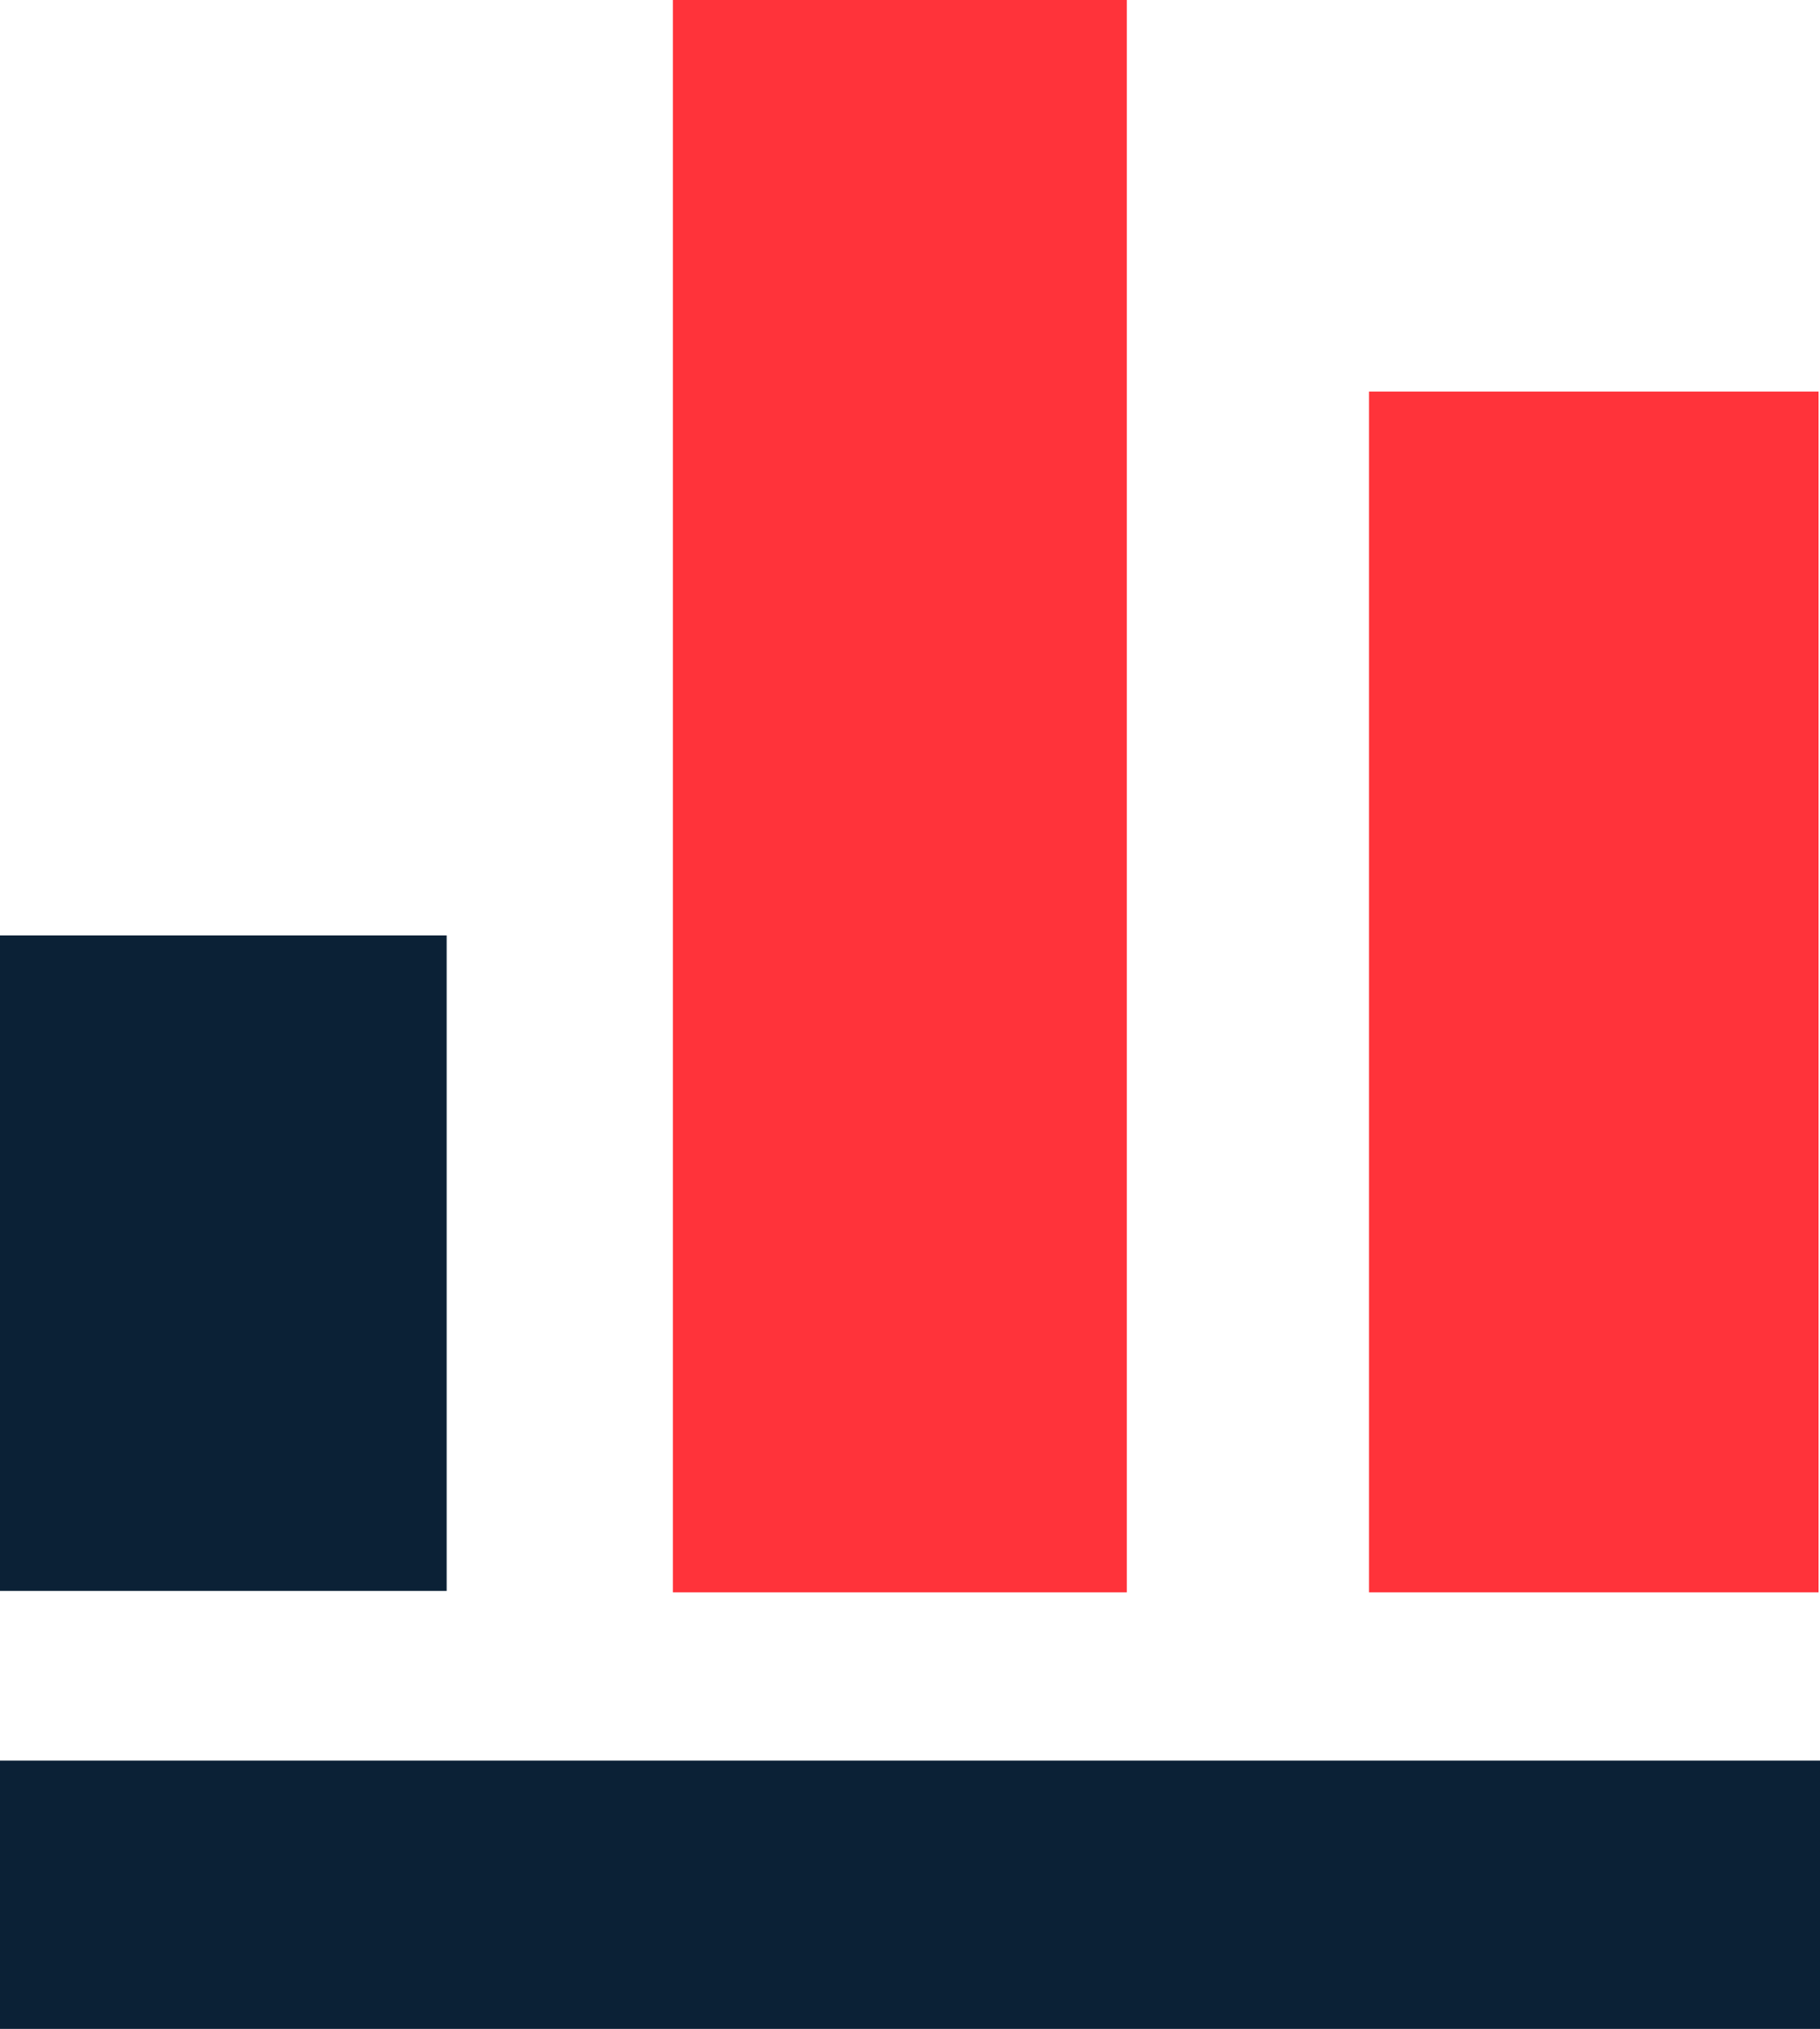
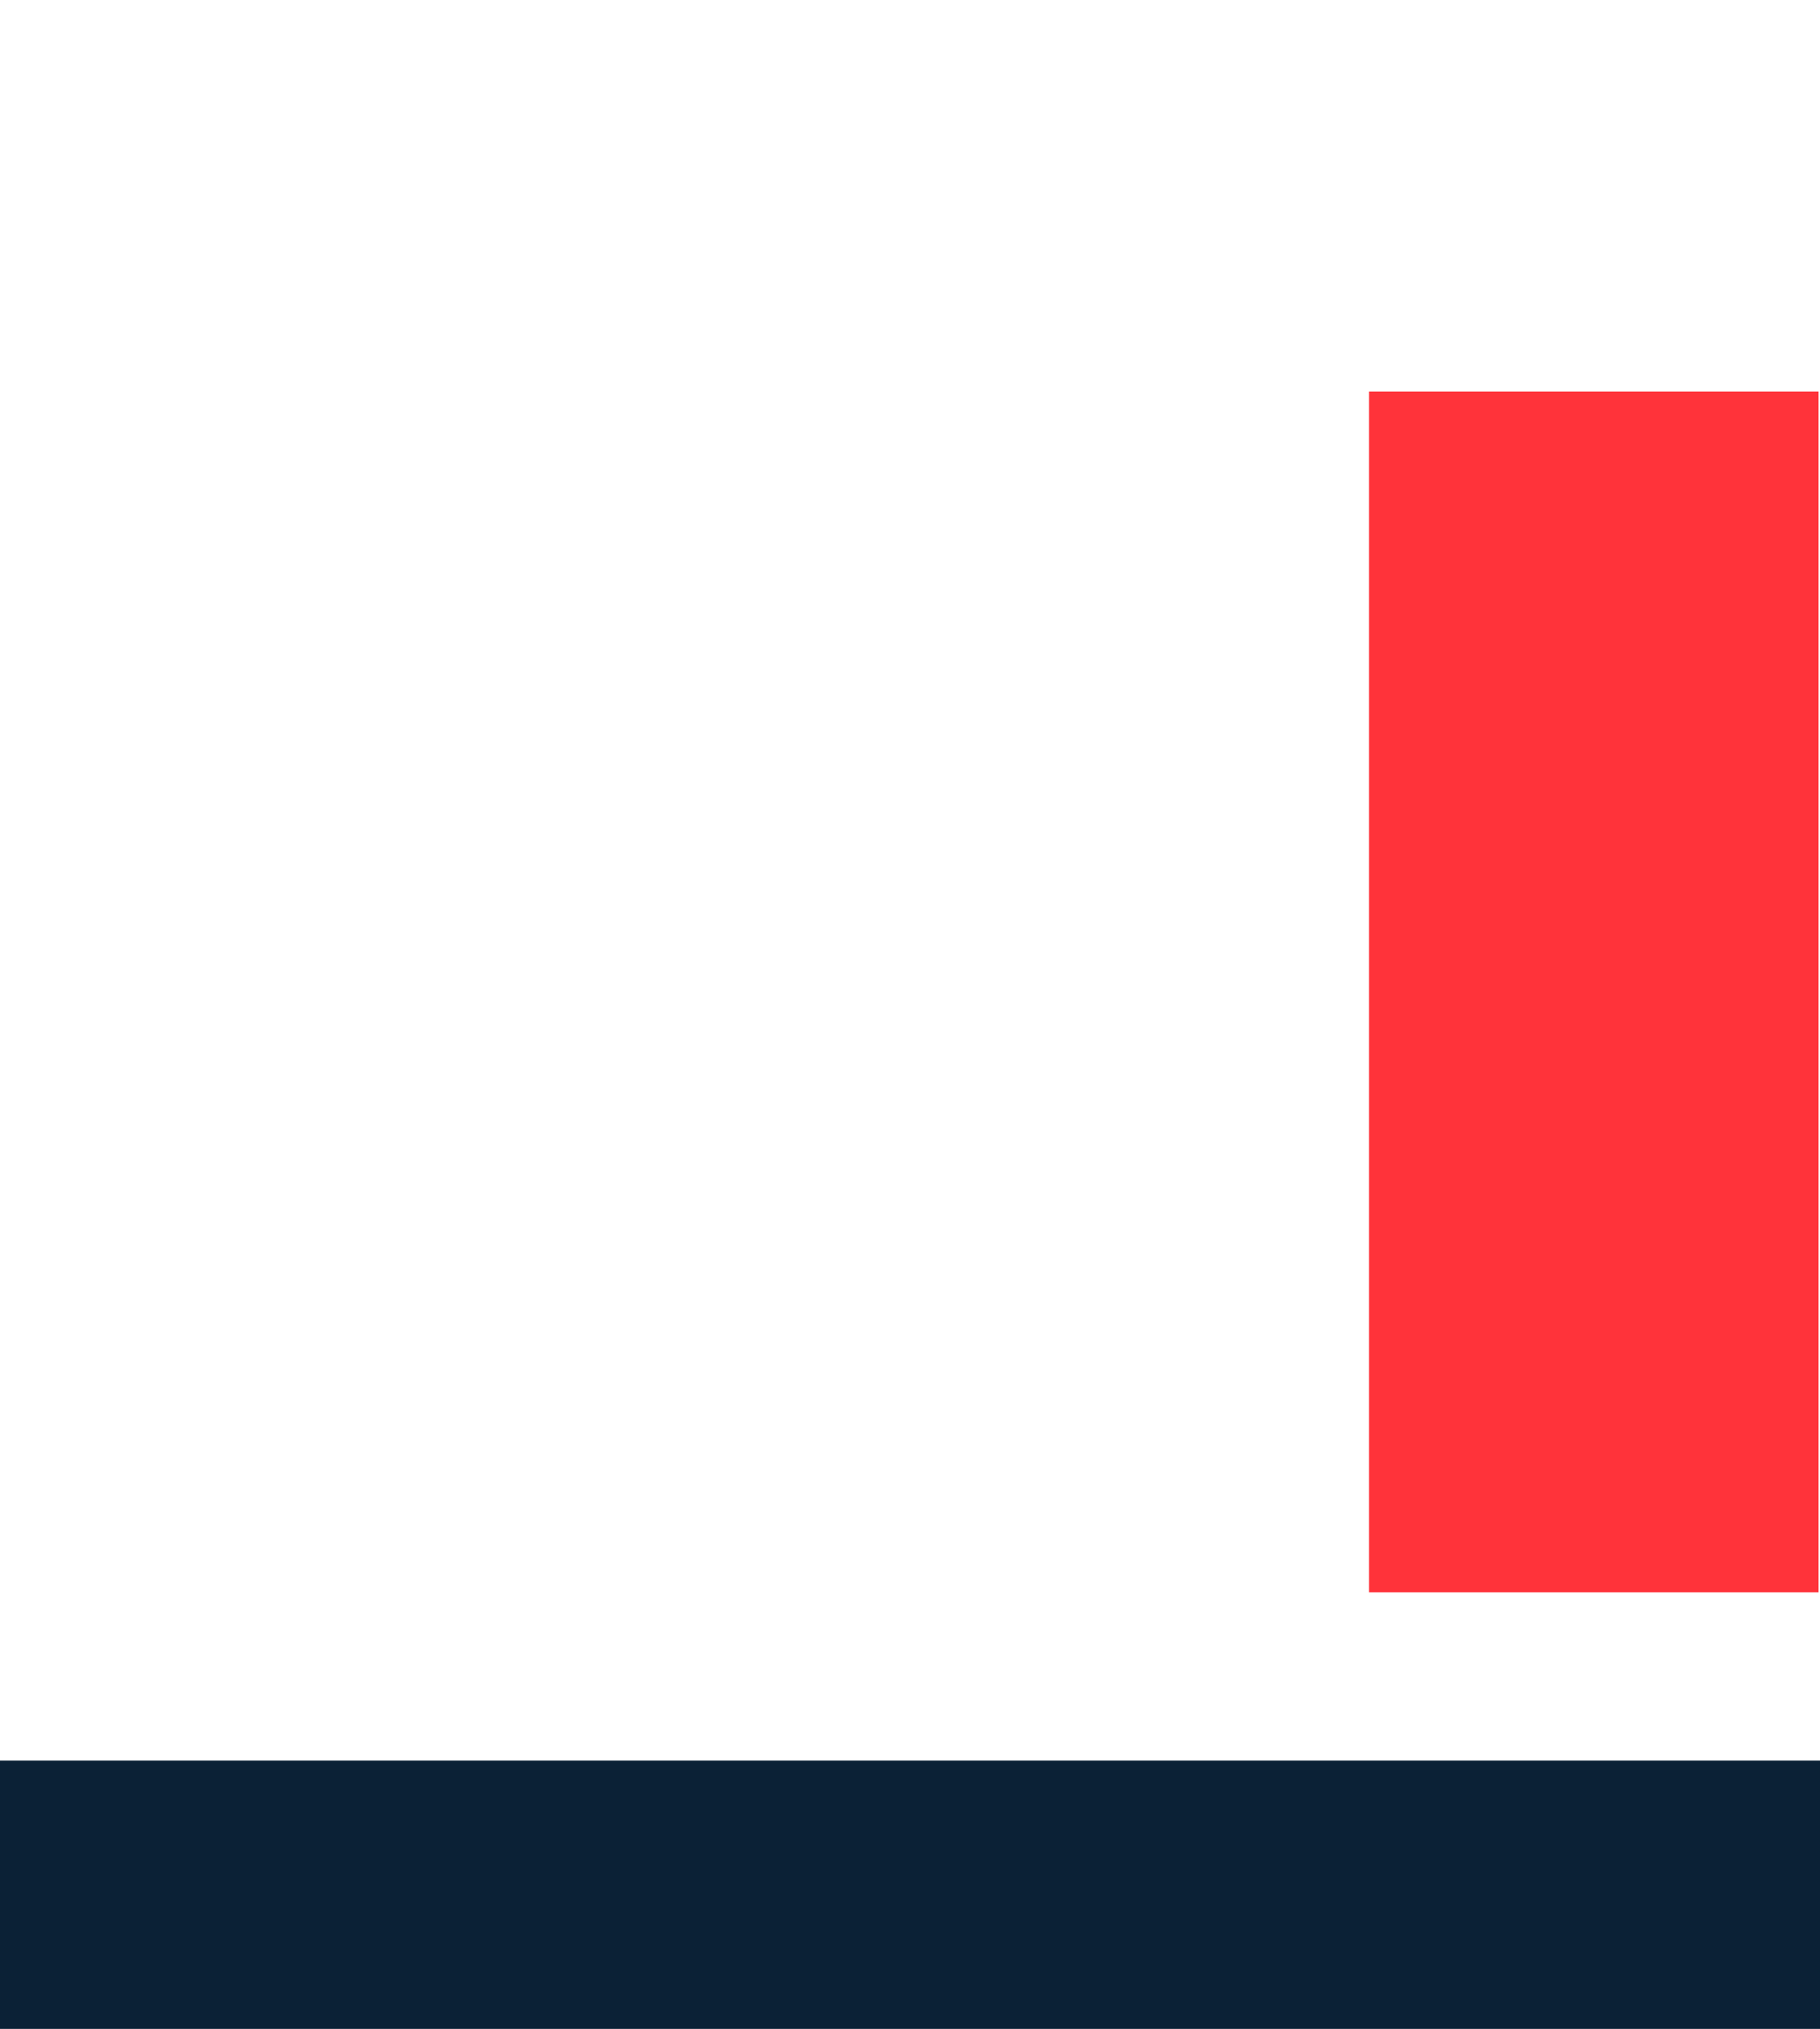
<svg xmlns="http://www.w3.org/2000/svg" id="Layer_2" viewBox="0 0 12.55 13.99">
  <defs>
    <style>.cls-1{fill:#ff333a;}.cls-2{fill:#0b2136;}</style>
  </defs>
  <g id="Layer_1-2">
    <g>
      <g>
        <rect class="cls-1" x="9.45" y="2.69" width="3.1" height="8.28" transform="translate(21.99 13.67) rotate(-180)" />
-         <rect class="cls-1" x="4.63" y="0" width="3.13" height="10.98" transform="translate(12.4 10.98) rotate(-180)" />
-         <rect class="cls-2" x="0" y="6.46" width="3.08" height="4.52" transform="translate(3.08 17.43) rotate(-180)" />
      </g>
      <rect class="cls-2" x="0" y="12.14" width="12.55" height="1.85" />
    </g>
  </g>
</svg>